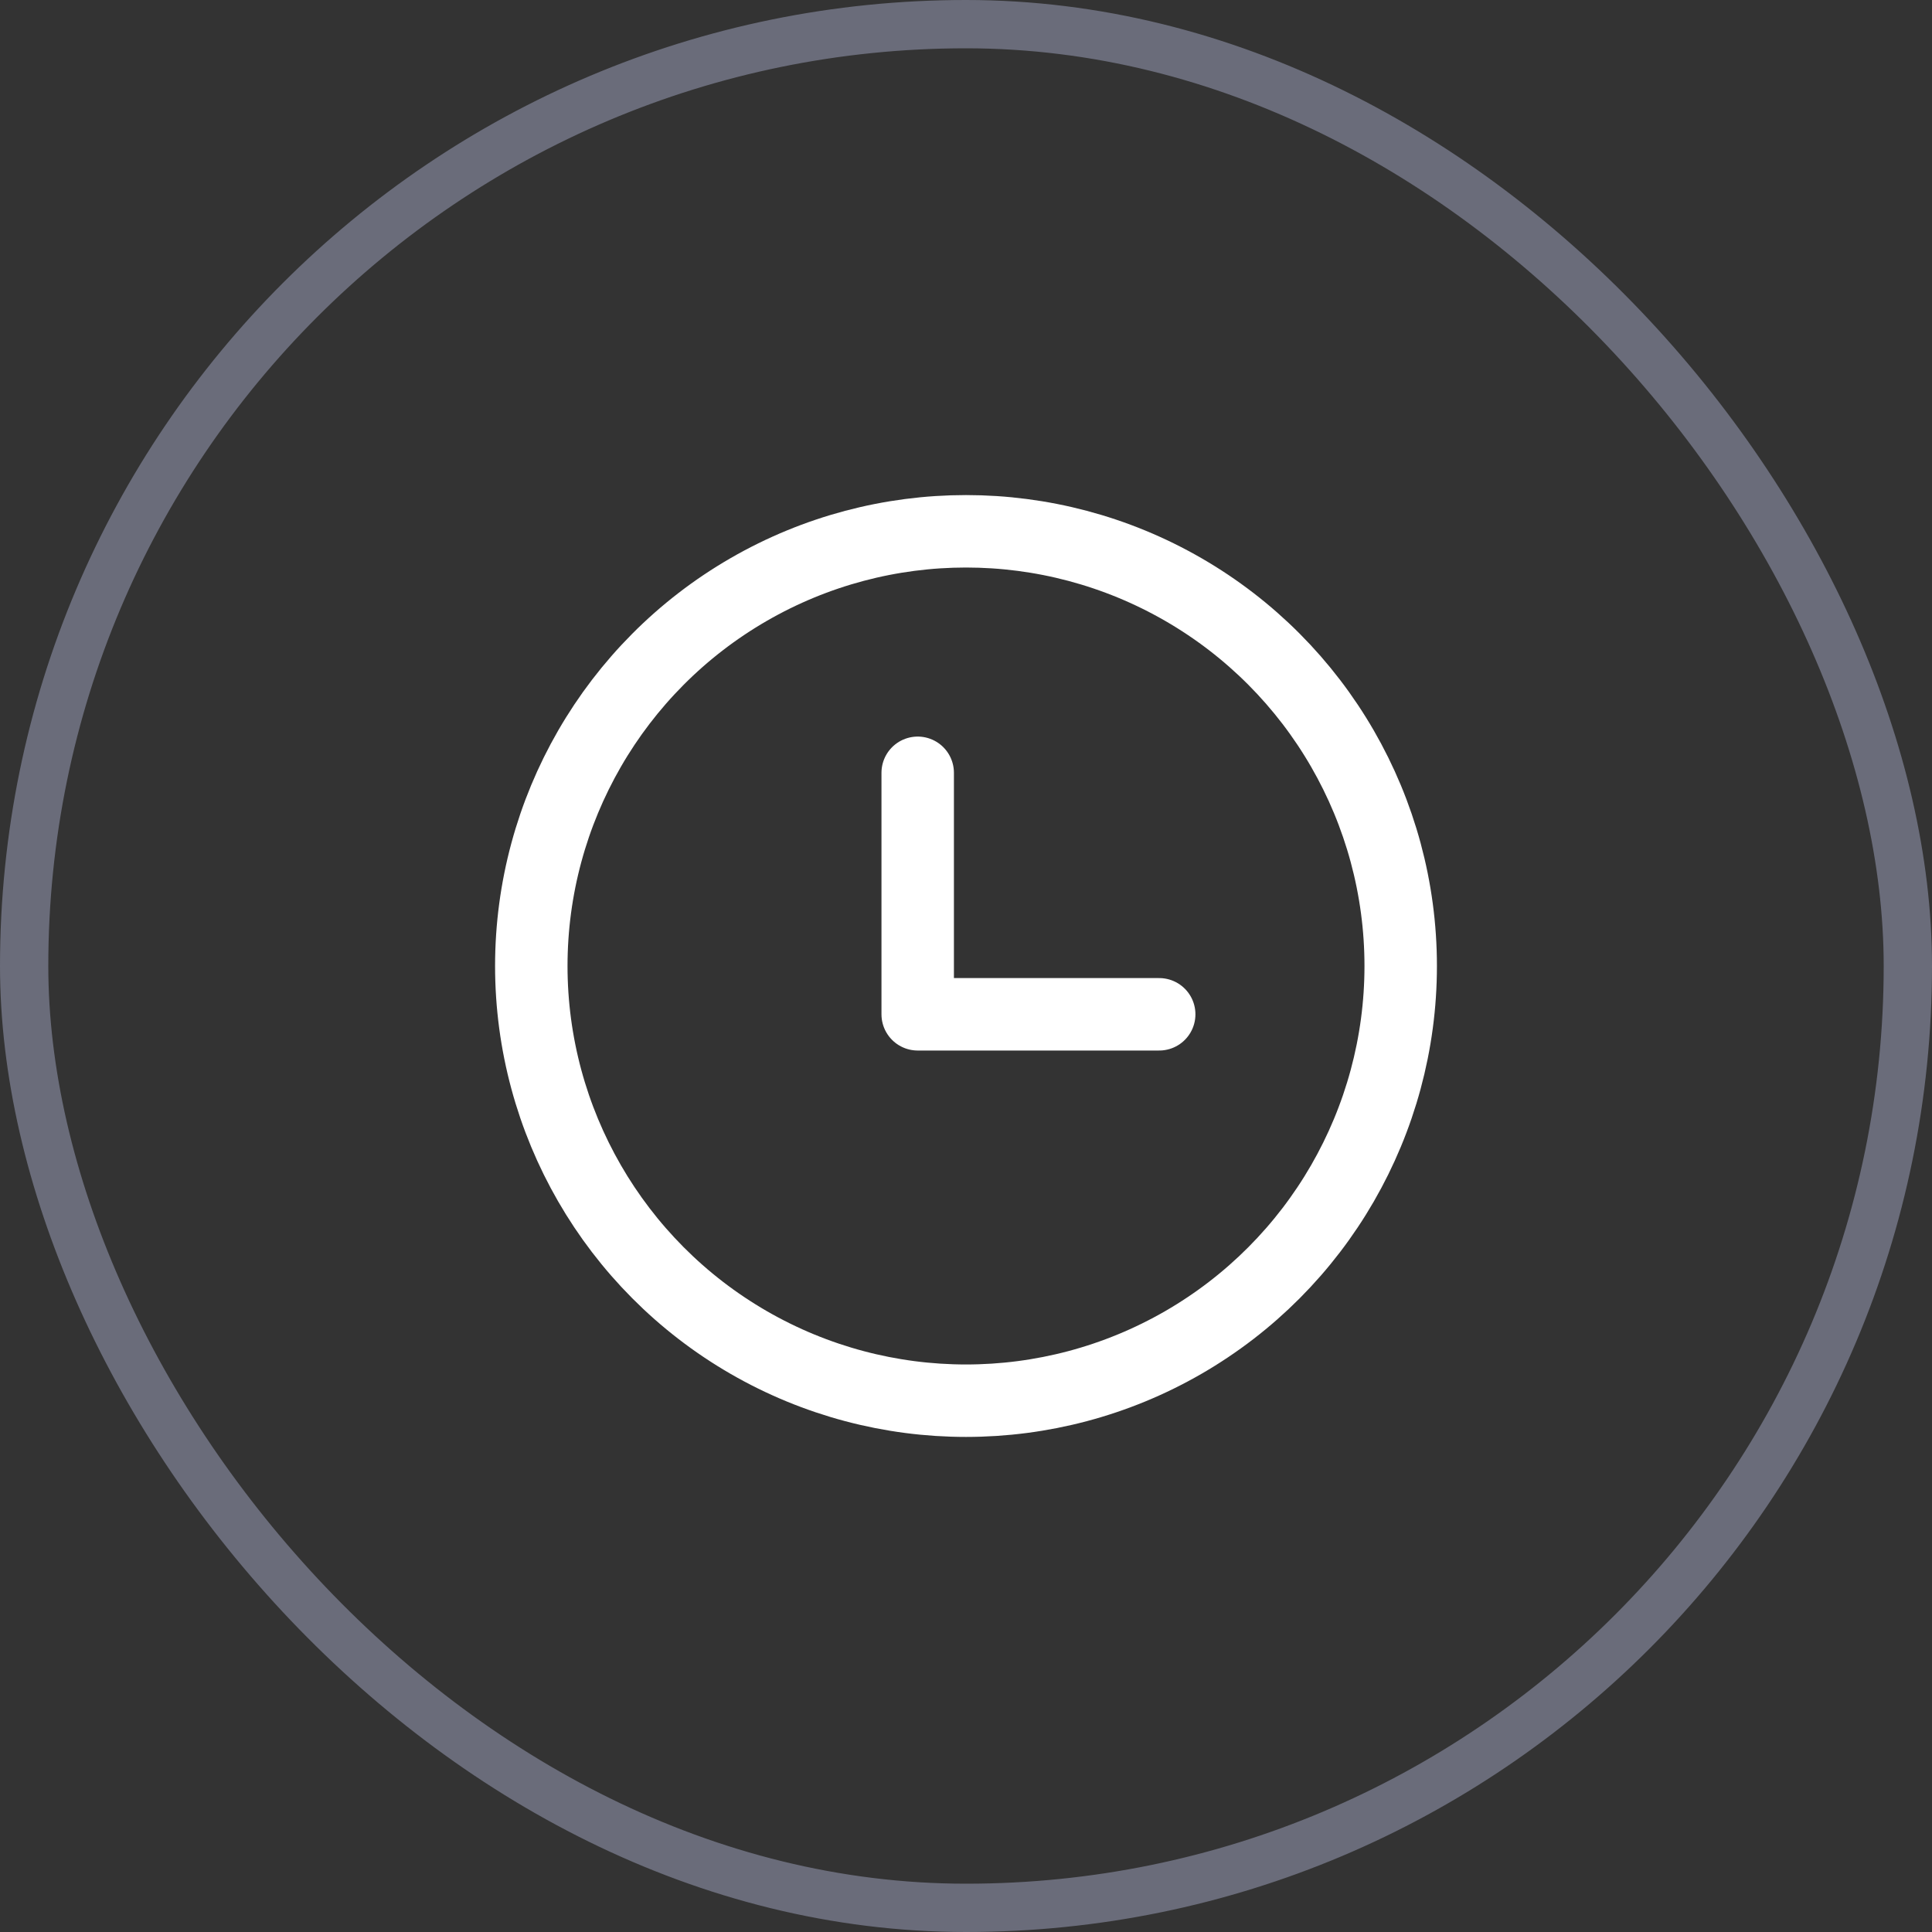
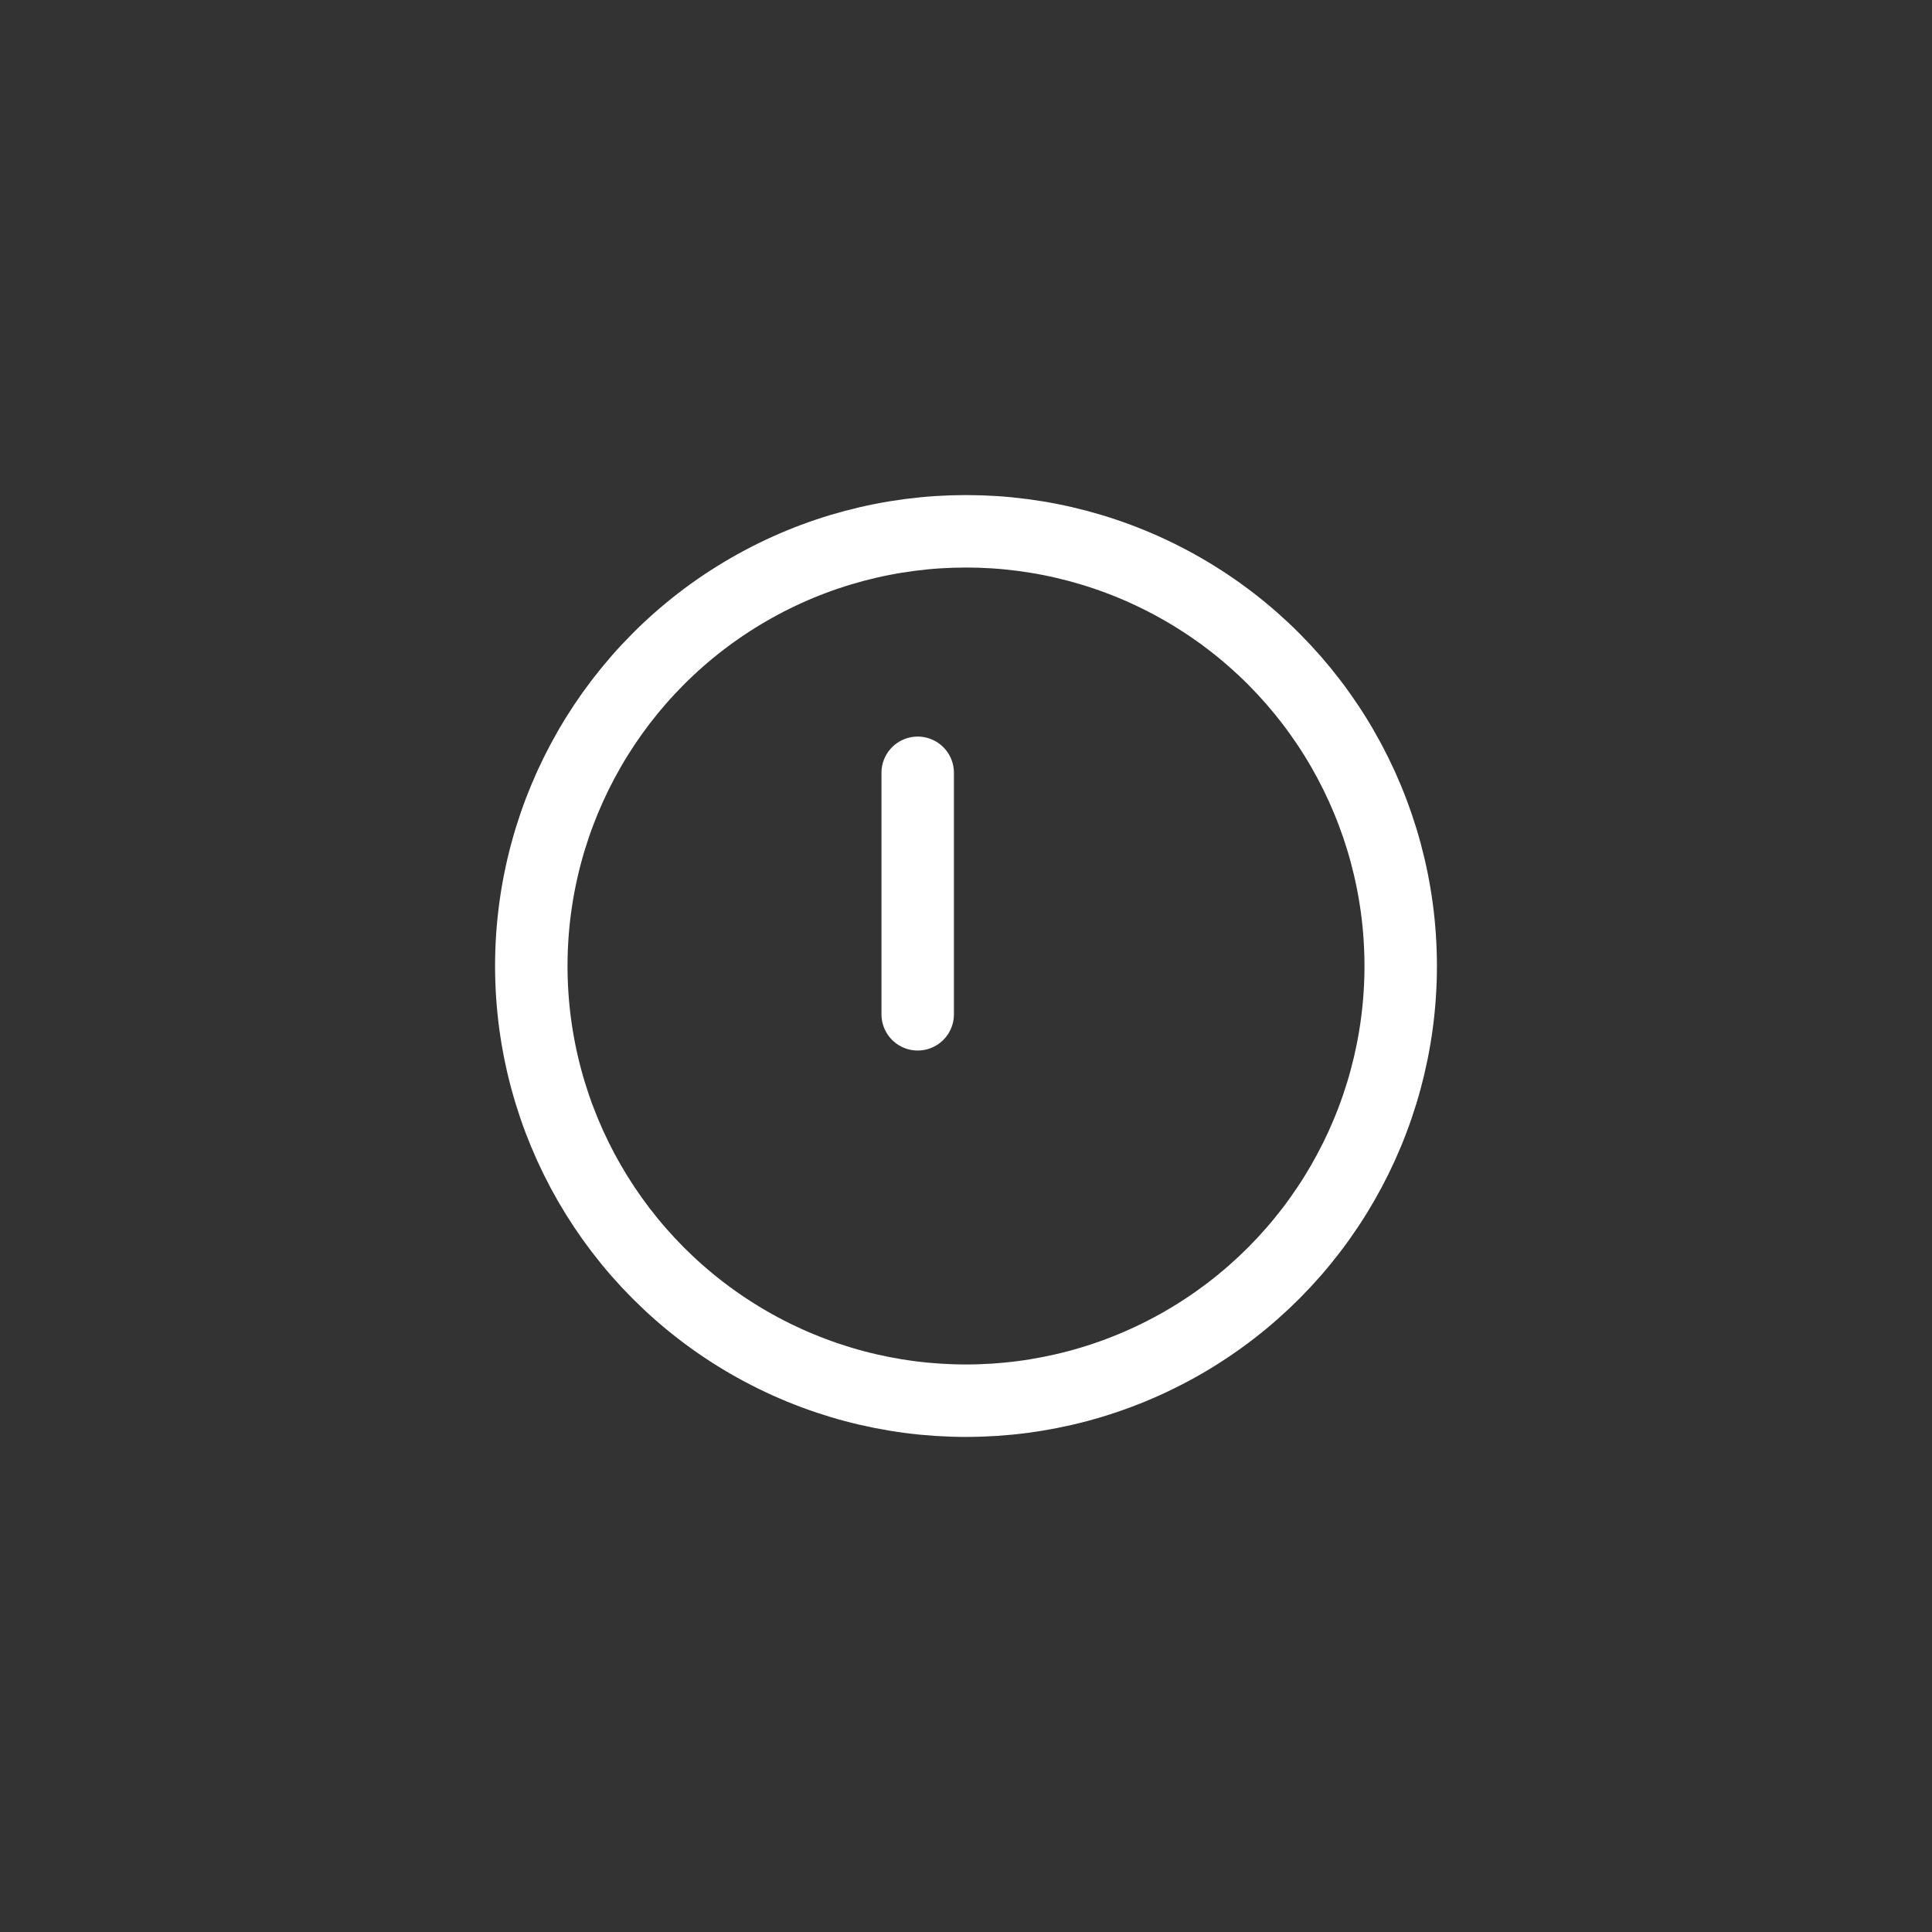
<svg xmlns="http://www.w3.org/2000/svg" width="40" height="40" viewBox="0 0 40 40" fill="none">
  <rect x="0" y="0" width="40" height="40" fill="#333333" stroke="none" />
  <circle cx="20" cy="20" r="9" stroke="white" stroke-width="1.5" stroke-linecap="round" stroke-linejoin="round" />
-   <path d="M19 16V21H24" stroke="white" stroke-width="1.5" stroke-linecap="round" stroke-linejoin="round" />
-   <rect x="0.5" y="0.5" width="39" height="39" rx="19.5" stroke="#6A6C7A" />
+   <path d="M19 16V21" stroke="white" stroke-width="1.5" stroke-linecap="round" stroke-linejoin="round" />
</svg>